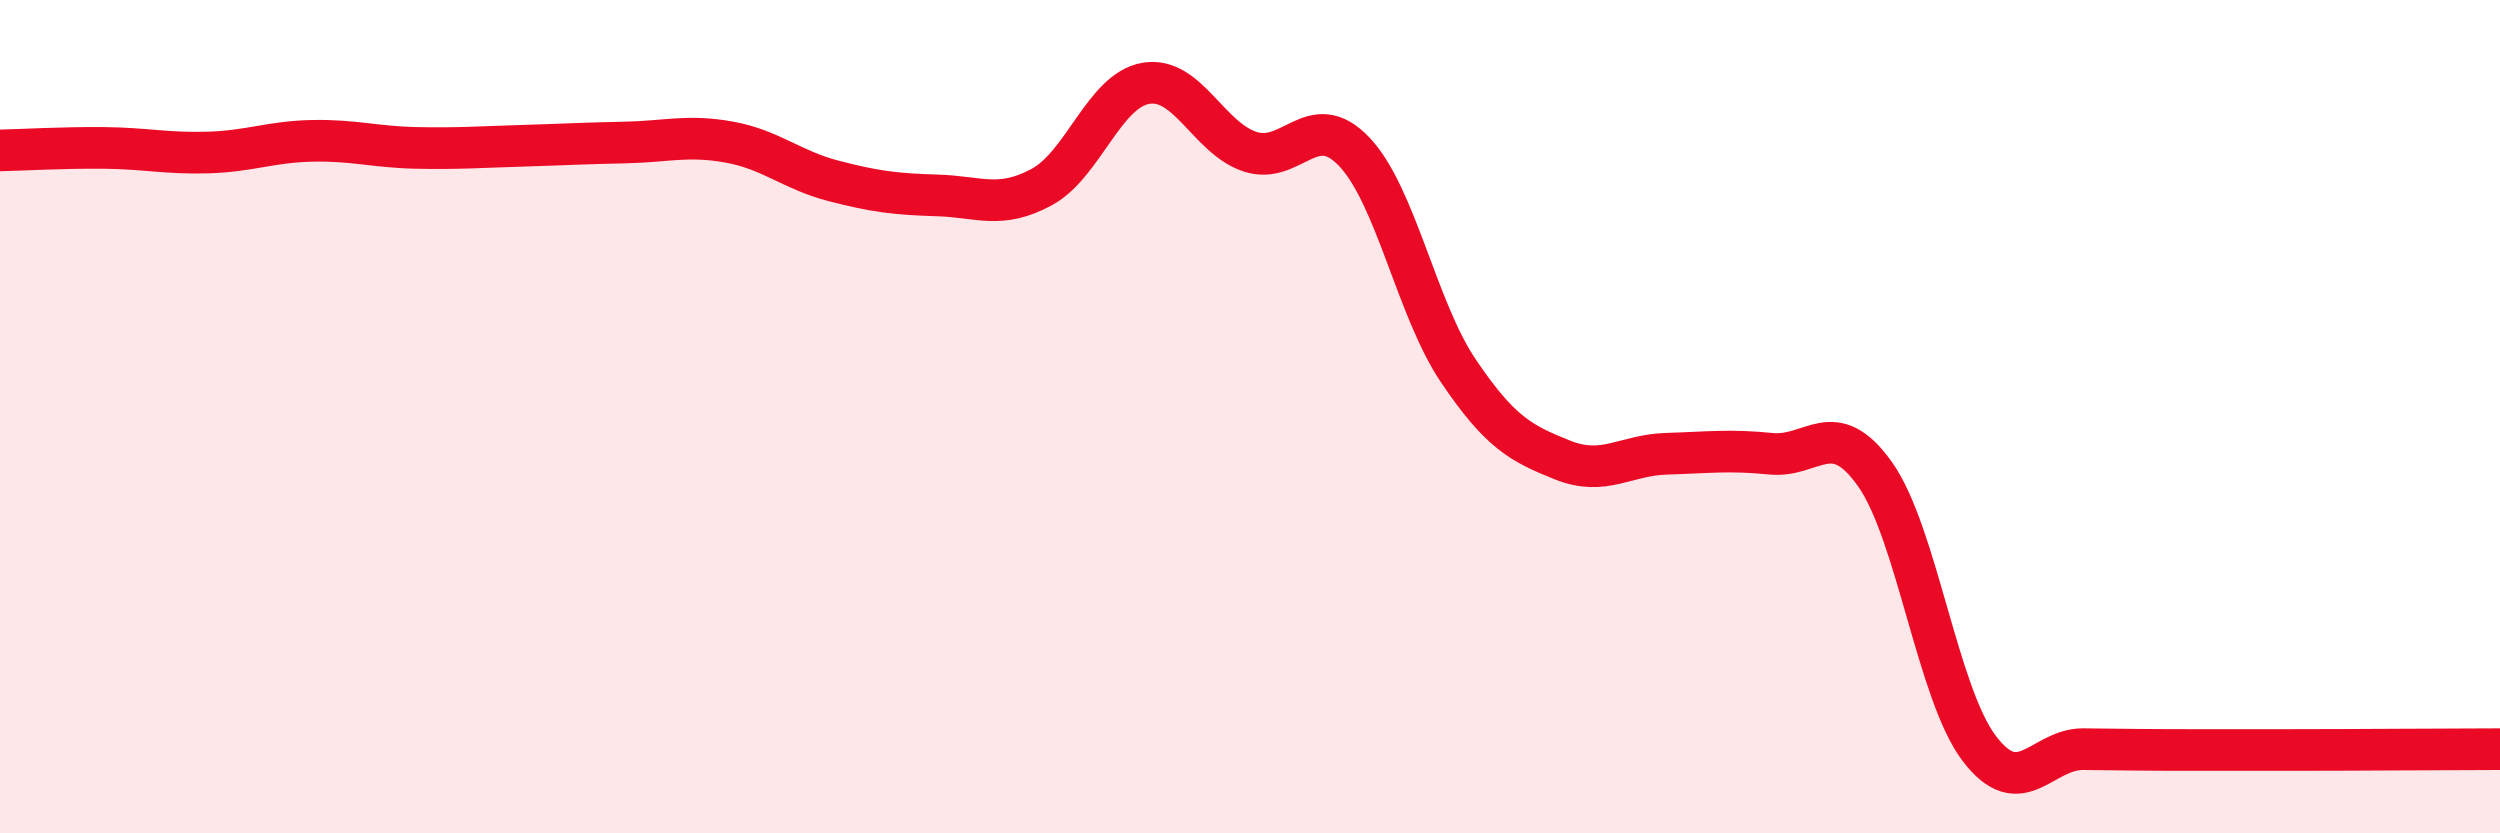
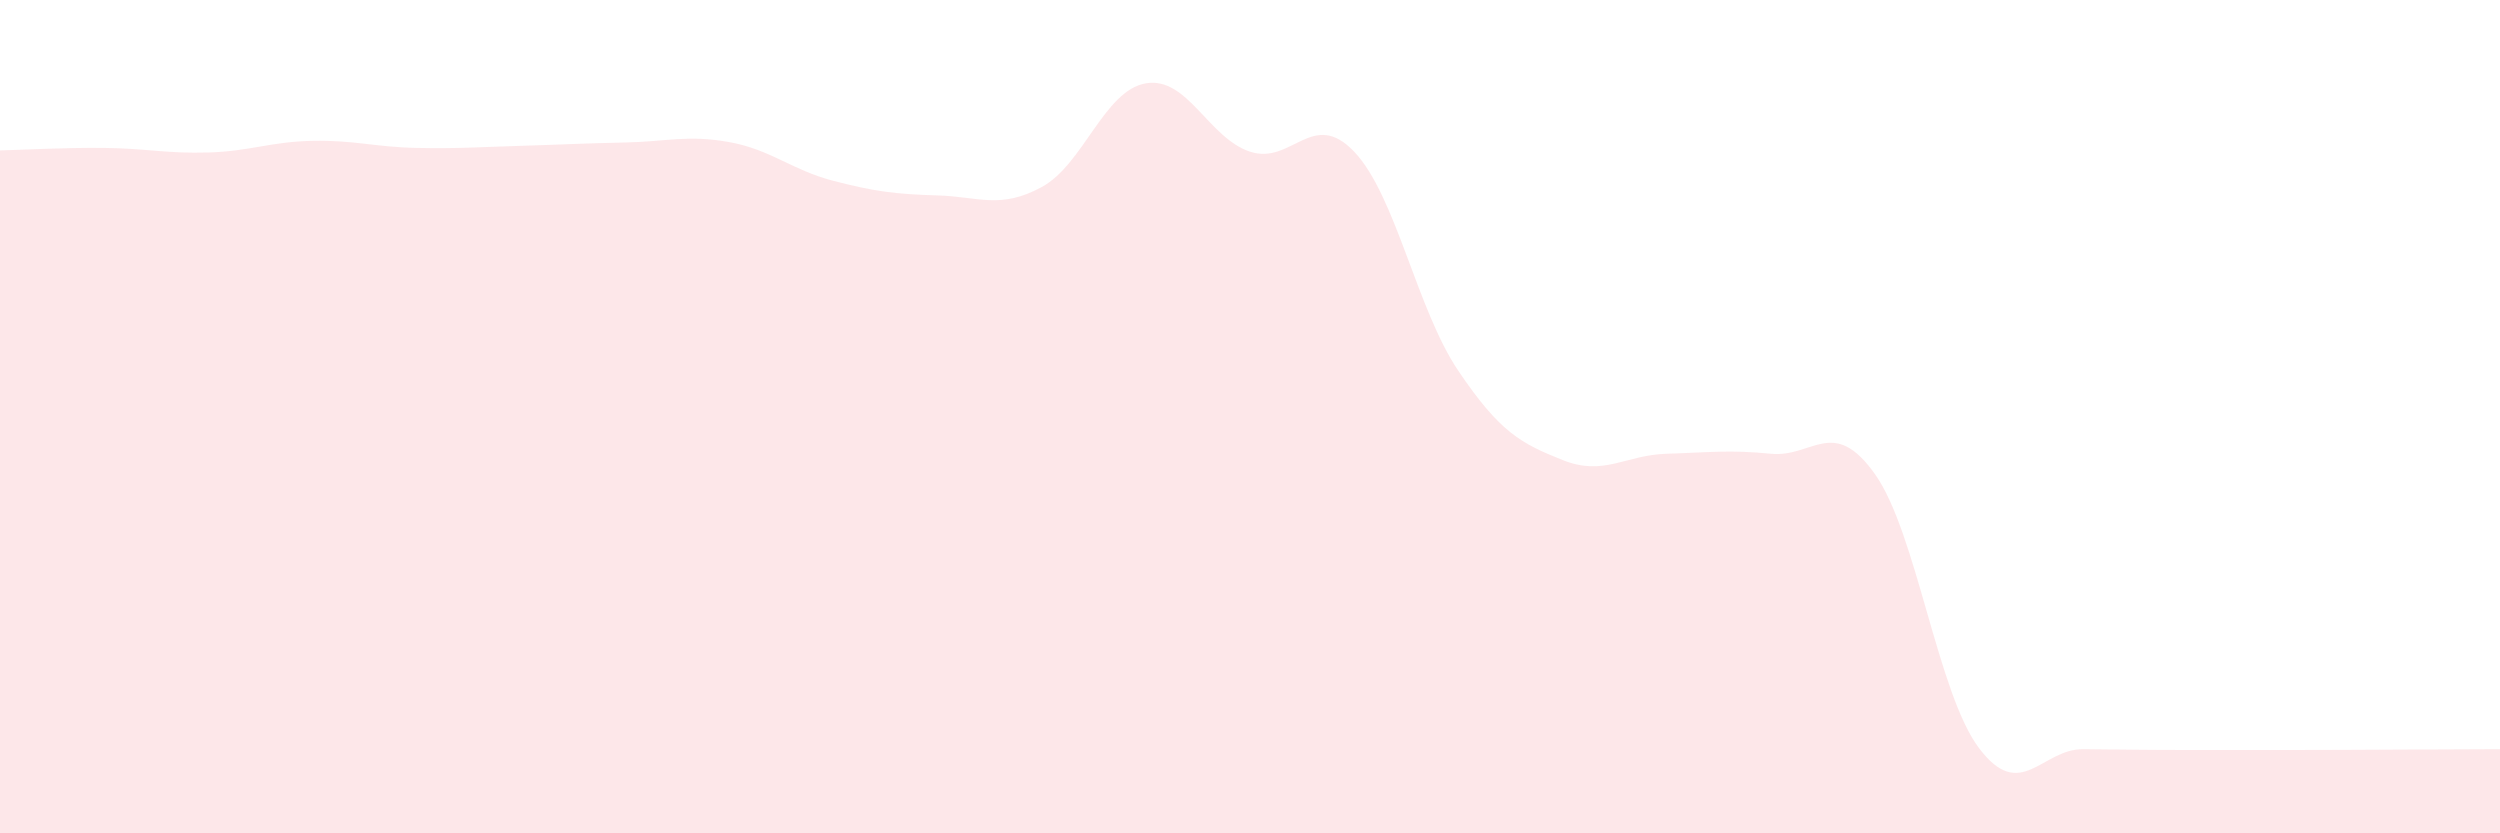
<svg xmlns="http://www.w3.org/2000/svg" width="60" height="20" viewBox="0 0 60 20">
  <path d="M 0,3.61 C 0.5,3.6 1.5,3.54 2.5,3.55 C 3.5,3.56 4,3.69 5,3.66 C 6,3.63 6.5,3.4 7.5,3.38 C 8.5,3.36 9,3.53 10,3.55 C 11,3.57 11.5,3.53 12.5,3.5 C 13.5,3.47 14,3.44 15,3.42 C 16,3.4 16.5,3.23 17.5,3.41 C 18.5,3.59 19,4.08 20,4.34 C 21,4.6 21.5,4.66 22.5,4.69 C 23.5,4.72 24,5.03 25,4.49 C 26,3.95 26.5,2.17 27.5,2 C 28.5,1.83 29,3.31 30,3.64 C 31,3.97 31.5,2.59 32.5,3.64 C 33.5,4.69 34,7.42 35,8.9 C 36,10.38 36.5,10.64 37.5,11.04 C 38.5,11.44 39,10.92 40,10.89 C 41,10.86 41.5,10.79 42.5,10.89 C 43.5,10.99 44,9.97 45,11.38 C 46,12.79 46.5,16.64 47.5,17.96 C 48.5,19.28 49,17.97 50,17.98 C 51,17.99 51.5,18 52.5,18 C 53.5,18 53.5,18 55,18 C 56.5,18 59,17.98 60,17.98L60 20L0 20Z" fill="#EB0A25" opacity="0.1" stroke-linecap="round" stroke-linejoin="round" />
-   <path d="M 0,3.61 C 0.5,3.6 1.5,3.54 2.5,3.55 C 3.5,3.56 4,3.69 5,3.66 C 6,3.63 6.5,3.4 7.5,3.38 C 8.5,3.36 9,3.53 10,3.55 C 11,3.57 11.5,3.53 12.5,3.5 C 13.5,3.47 14,3.44 15,3.42 C 16,3.4 16.5,3.23 17.5,3.41 C 18.5,3.59 19,4.08 20,4.34 C 21,4.6 21.5,4.66 22.5,4.69 C 23.5,4.72 24,5.03 25,4.49 C 26,3.95 26.5,2.17 27.5,2 C 28.5,1.83 29,3.31 30,3.64 C 31,3.97 31.5,2.59 32.5,3.64 C 33.5,4.69 34,7.42 35,8.9 C 36,10.38 36.5,10.64 37.5,11.04 C 38.5,11.44 39,10.92 40,10.89 C 41,10.86 41.5,10.79 42.5,10.89 C 43.5,10.99 44,9.97 45,11.38 C 46,12.79 46.5,16.64 47.5,17.96 C 48.5,19.28 49,17.97 50,17.98 C 51,17.99 51.5,18 52.5,18 C 53.5,18 53.5,18 55,18 C 56.5,18 59,17.98 60,17.98" stroke="#EB0A25" stroke-width="1" fill="none" stroke-linecap="round" stroke-linejoin="round" />
</svg>